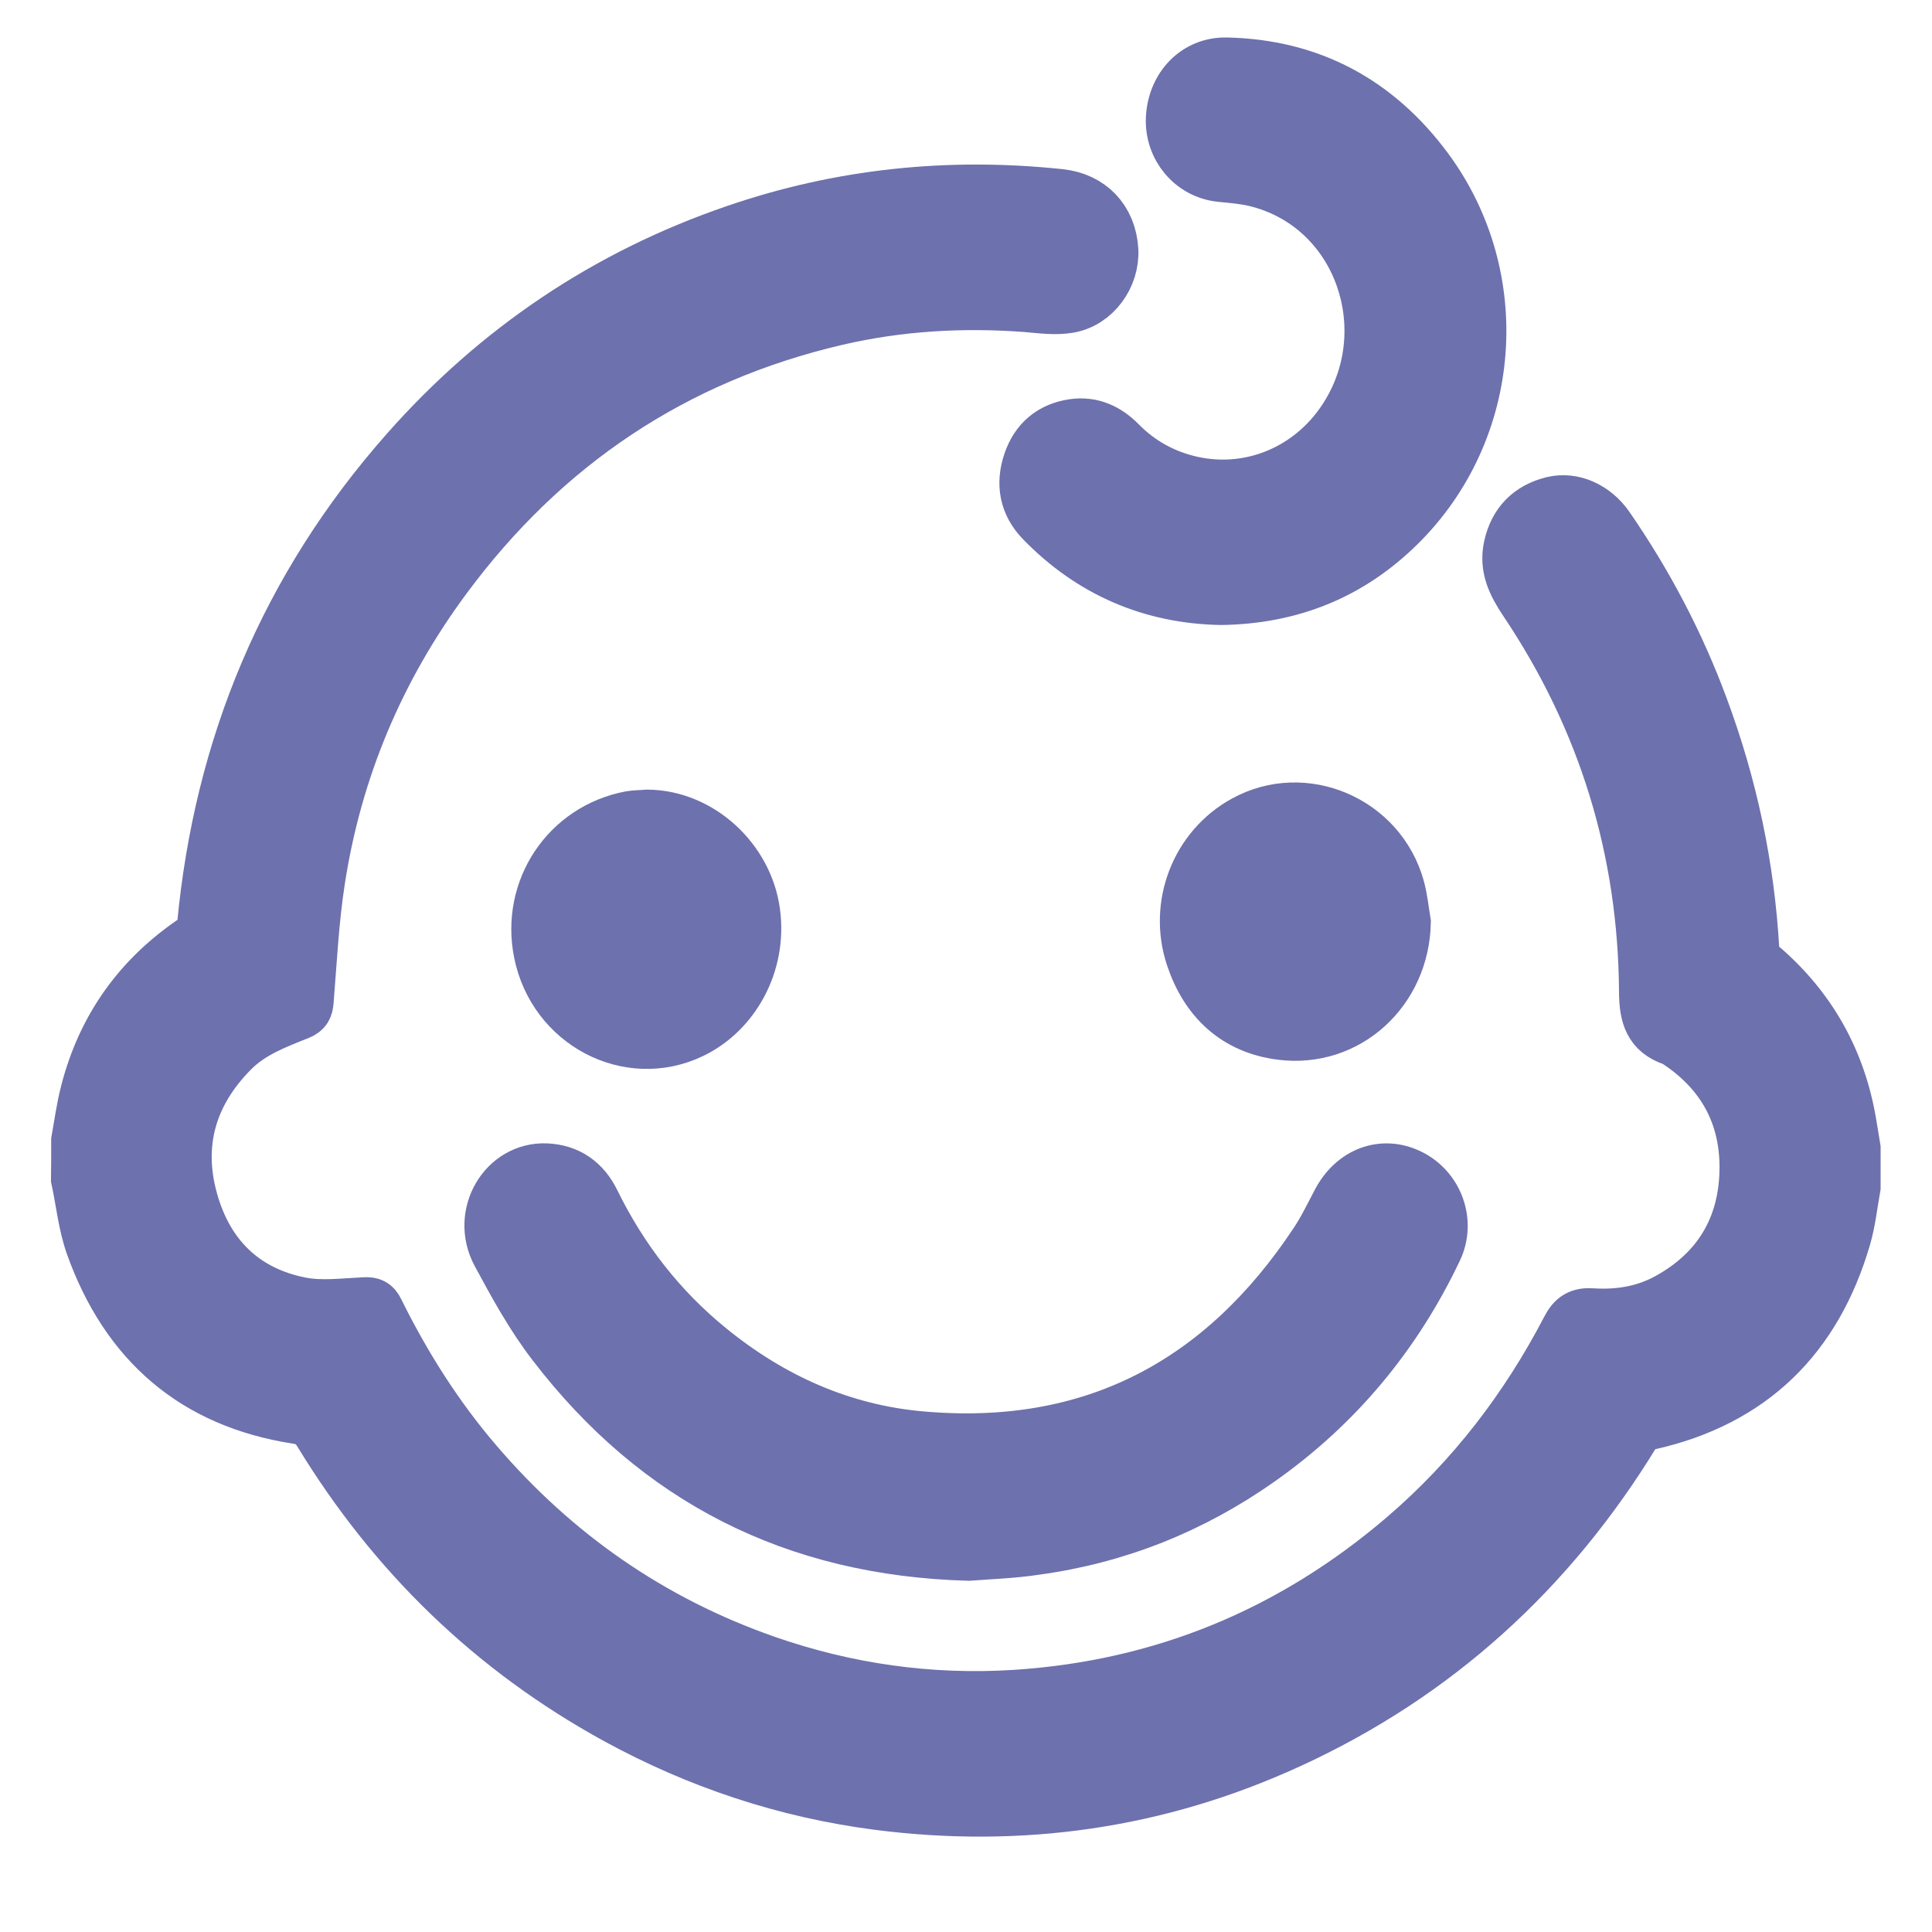
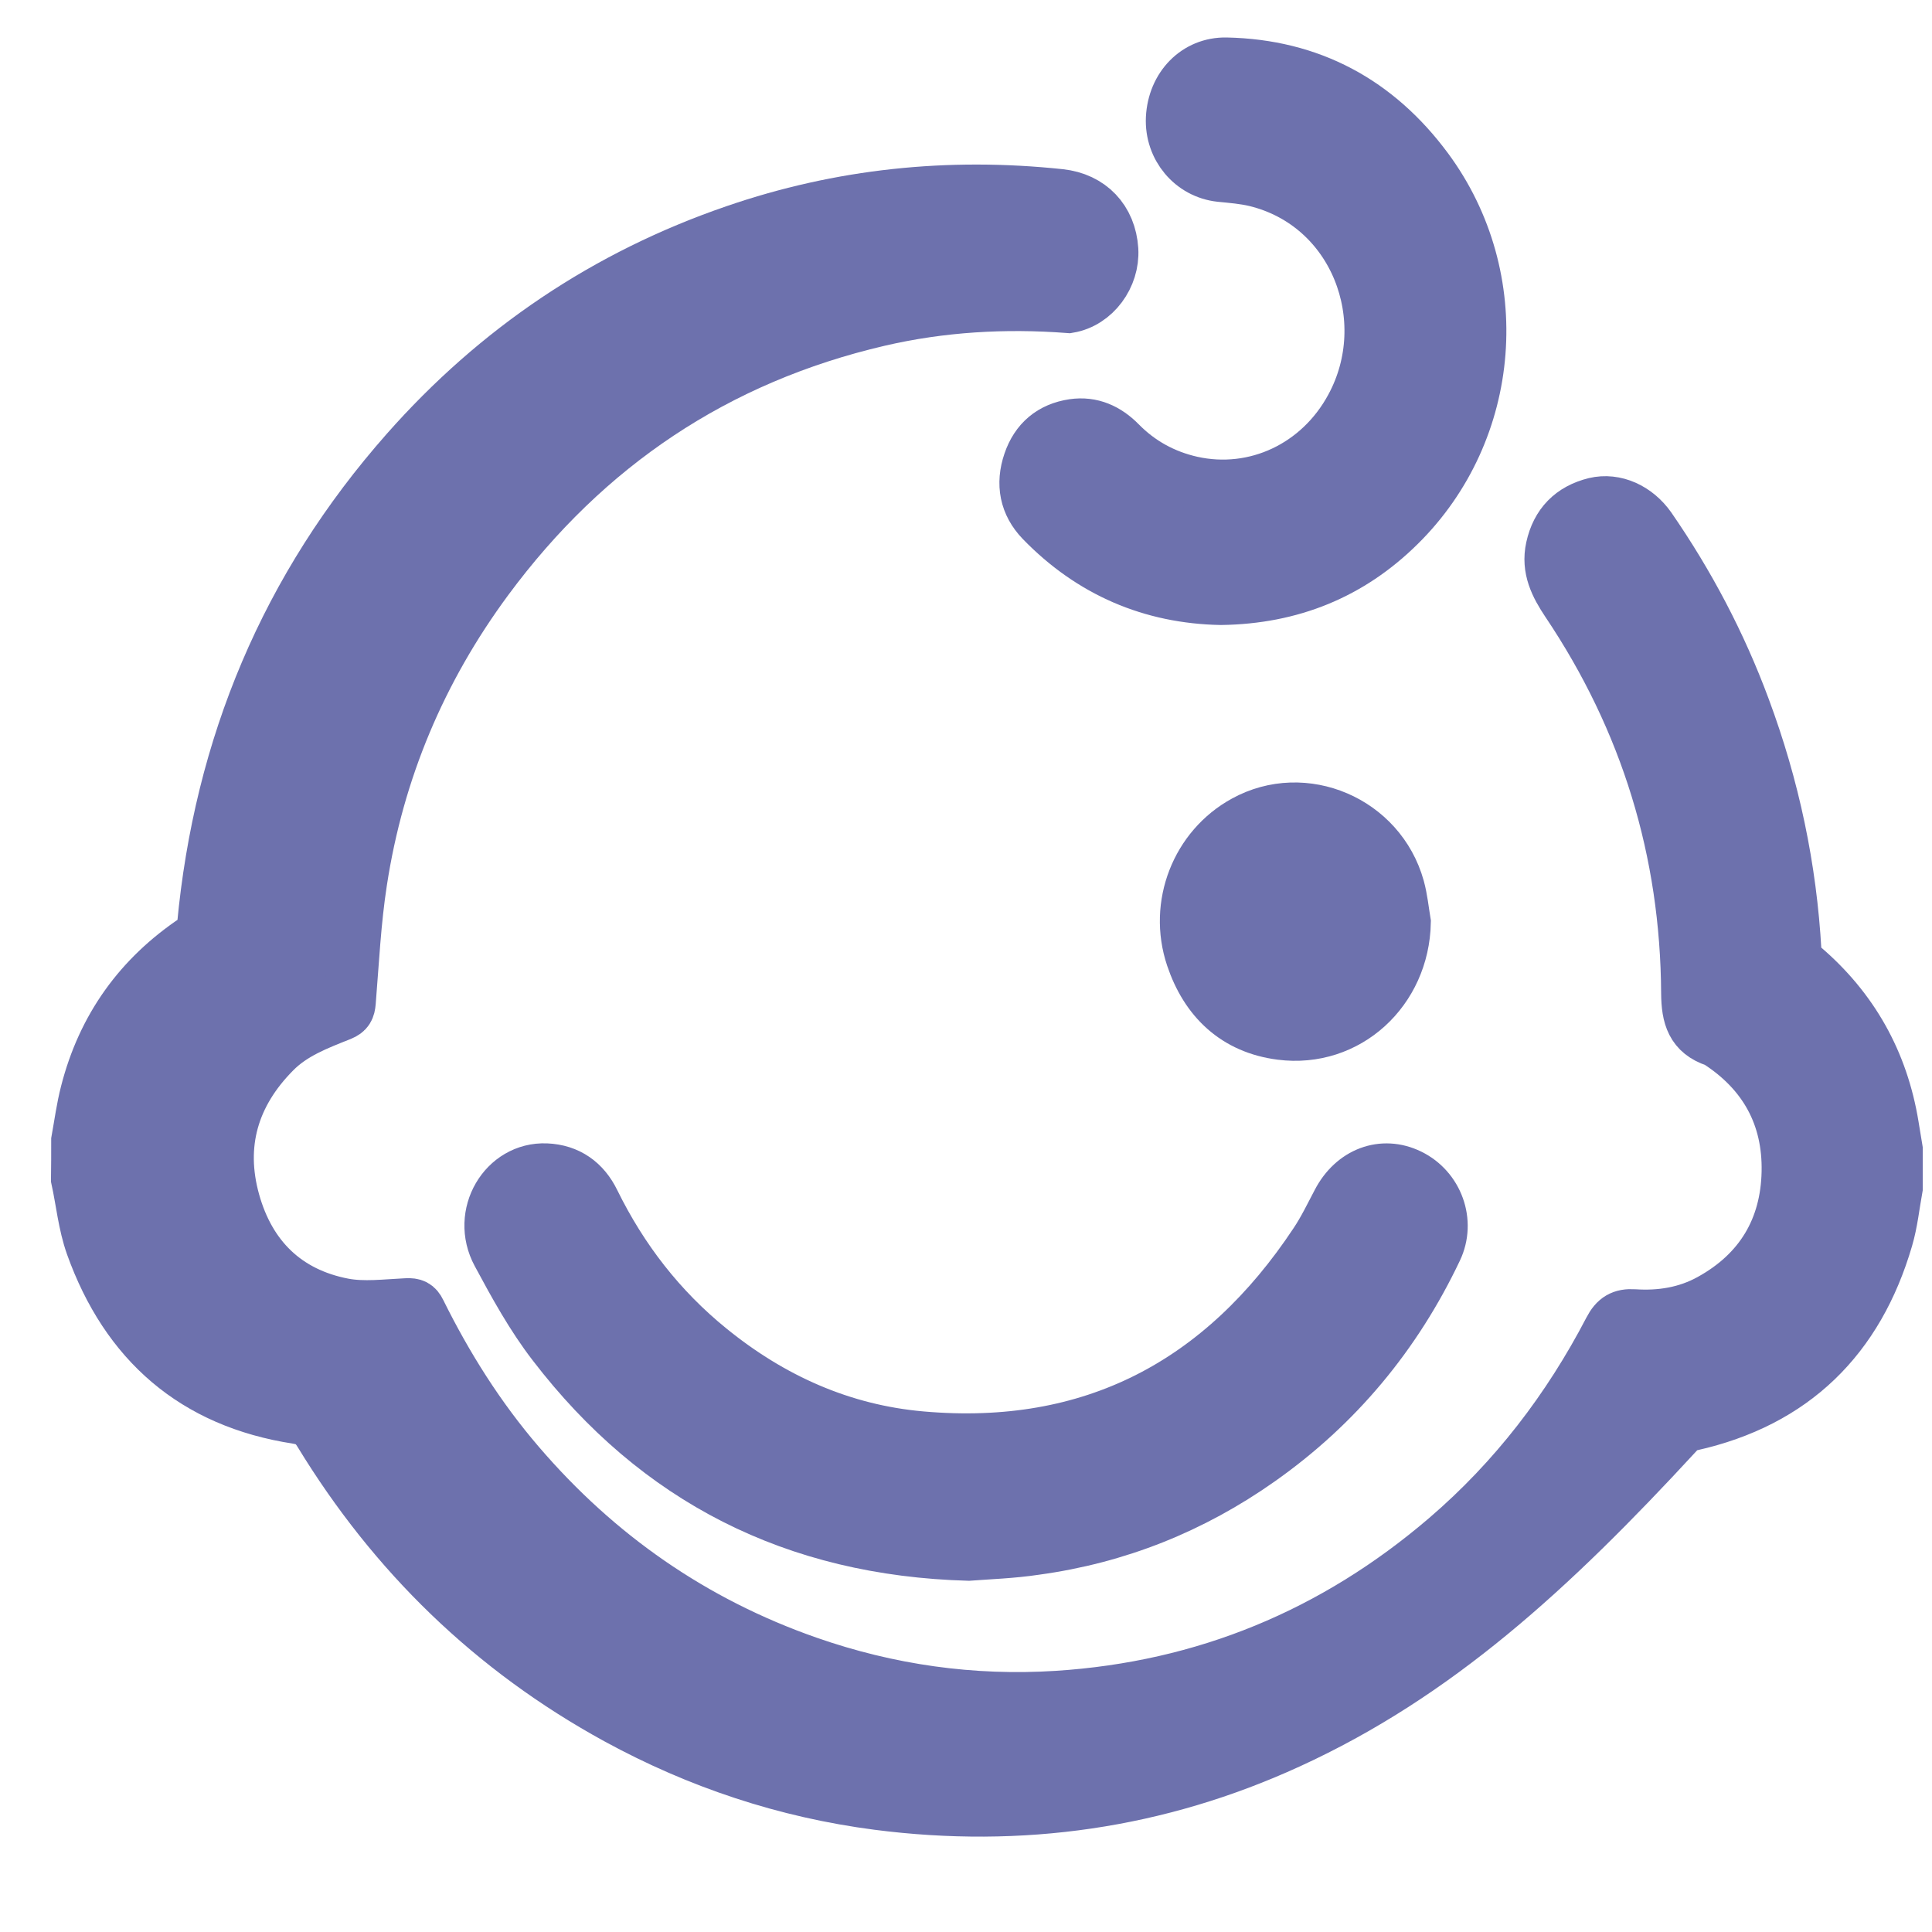
<svg xmlns="http://www.w3.org/2000/svg" version="1.1" id="Слой_1" x="0px" y="0px" viewBox="0 0 1000 1000" style="enable-background:new 0 0 1000 1000;" xml:space="preserve">
  <style type="text/css">
	.st0{fill:#6D71AD;stroke:#6D71AD;stroke-width:27;stroke-miterlimit:10;}
</style>
  <g>
-     <path class="st0" d="M40,590.3c1.5-8.3,2.6-16.7,4.7-24.8c8.6-33.7,27.5-60.1,56.5-79.4c2.6-1.8,3.6-3.5,3.9-6.7   c8.7-93.2,43.1-175.6,105.2-245.9c46.7-52.9,103.4-91.1,170.1-114C435,100.7,491.2,94.9,548.7,101c15.7,1.7,26,12.6,27,28.3   c0.8,13.7-8.9,27.3-22.5,29.6c-7.1,1.2-14.6,0.1-21.8-0.5c-33.1-2.5-66-0.6-98.3,6.9c-84.2,19.6-151.5,64.9-202.7,134.2   c-34.5,46.7-56.5,98.8-65.3,156.2c-3.2,20.6-4.2,41.6-5.9,62.5c-0.3,3.5-1.1,5.1-4.4,6.5c-12.3,4.9-24.9,9.6-34.5,19.4   c-21.6,21.8-29.2,47.8-21,77.2c8,28.7,27,47.6,56.7,53.3c10.5,2,21.8,0.5,32.7,0c3.6-0.2,5.3,0.6,6.8,3.7   c14,28.3,30.7,54.8,51.3,78.8c40.7,47.5,90.4,82.1,149.6,102.8c41.8,14.6,85,20.7,129.1,17.9c76.2-4.9,143.3-32.7,201.3-82.4   c35.3-30.3,63.1-66.6,84.5-107.7c3-5.8,6.4-7.8,12.6-7.4c13.8,0.9,27.2-1.2,39.5-8c26.1-14.4,39.5-37,40.1-66.2   c0.6-28.8-11.9-51.6-36.5-67.4c-0.3-0.2-0.6-0.3-0.9-0.4c-12.1-4-14.5-12.5-14.6-24.7c-0.4-73.5-21.1-141.1-62.2-202.3   c-5.8-8.7-10.3-17.4-7.9-28.3c2.7-12.3,10.2-19.9,22.3-22.9c10.5-2.5,21.6,2.6,28.5,12.4c20.1,29.1,36.5,60.2,48.8,93.4   c15.2,40.8,24.1,82.9,26.5,126.3c0.2,3.3,1.5,5.4,4,7.5c25.6,21.8,41,49.4,46.4,82.5c0.7,4.1,1.3,8.1,2,12.2c0,6.7,0,13.3,0,20   c-1.6,8.8-2.5,17.8-5,26.3c-15.1,51.6-48.3,84.4-101.3,96.3c-3.3,0.7-5.6,1.7-7.5,4.7C802.6,813,743.4,867.1,667.2,902   c-67.8,31.1-138.9,41.2-212.8,31.7c-47.8-6.2-92.9-21.2-135.2-44.3c-64.6-35.4-115.5-84.9-153.7-147.6c-2.9-4.7-5.7-6.9-11.7-7.9   c-53.4-8.2-88.4-38.9-106.4-89.2c-3.9-11-5-22.9-7.5-34.4C40,603.6,40,597,40,590.3z" />
+     <path class="st0" d="M40,590.3c1.5-8.3,2.6-16.7,4.7-24.8c8.6-33.7,27.5-60.1,56.5-79.4c2.6-1.8,3.6-3.5,3.9-6.7   c8.7-93.2,43.1-175.6,105.2-245.9c46.7-52.9,103.4-91.1,170.1-114C435,100.7,491.2,94.9,548.7,101c15.7,1.7,26,12.6,27,28.3   c0.8,13.7-8.9,27.3-22.5,29.6c-33.1-2.5-66-0.6-98.3,6.9c-84.2,19.6-151.5,64.9-202.7,134.2   c-34.5,46.7-56.5,98.8-65.3,156.2c-3.2,20.6-4.2,41.6-5.9,62.5c-0.3,3.5-1.1,5.1-4.4,6.5c-12.3,4.9-24.9,9.6-34.5,19.4   c-21.6,21.8-29.2,47.8-21,77.2c8,28.7,27,47.6,56.7,53.3c10.5,2,21.8,0.5,32.7,0c3.6-0.2,5.3,0.6,6.8,3.7   c14,28.3,30.7,54.8,51.3,78.8c40.7,47.5,90.4,82.1,149.6,102.8c41.8,14.6,85,20.7,129.1,17.9c76.2-4.9,143.3-32.7,201.3-82.4   c35.3-30.3,63.1-66.6,84.5-107.7c3-5.8,6.4-7.8,12.6-7.4c13.8,0.9,27.2-1.2,39.5-8c26.1-14.4,39.5-37,40.1-66.2   c0.6-28.8-11.9-51.6-36.5-67.4c-0.3-0.2-0.6-0.3-0.9-0.4c-12.1-4-14.5-12.5-14.6-24.7c-0.4-73.5-21.1-141.1-62.2-202.3   c-5.8-8.7-10.3-17.4-7.9-28.3c2.7-12.3,10.2-19.9,22.3-22.9c10.5-2.5,21.6,2.6,28.5,12.4c20.1,29.1,36.5,60.2,48.8,93.4   c15.2,40.8,24.1,82.9,26.5,126.3c0.2,3.3,1.5,5.4,4,7.5c25.6,21.8,41,49.4,46.4,82.5c0.7,4.1,1.3,8.1,2,12.2c0,6.7,0,13.3,0,20   c-1.6,8.8-2.5,17.8-5,26.3c-15.1,51.6-48.3,84.4-101.3,96.3c-3.3,0.7-5.6,1.7-7.5,4.7C802.6,813,743.4,867.1,667.2,902   c-67.8,31.1-138.9,41.2-212.8,31.7c-47.8-6.2-92.9-21.2-135.2-44.3c-64.6-35.4-115.5-84.9-153.7-147.6c-2.9-4.7-5.7-6.9-11.7-7.9   c-53.4-8.2-88.4-38.9-106.4-89.2c-3.9-11-5-22.9-7.5-34.4C40,603.6,40,597,40,590.3z" />
    <path class="st0" d="M501.3,804.7c-90-2.5-161.2-38.8-214.8-108.7c-11.2-14.5-20.2-30.9-28.9-47.1c-10.9-20.2,3.5-44.5,25.1-43.6   c11.4,0.5,19.7,6.4,24.7,16.7c14.6,29.7,34.4,55.3,60.2,76.2c31.9,25.9,68.2,42.2,109.2,45.8c88.3,7.8,155.7-27.9,204.1-101   c4.4-6.6,7.9-13.9,11.6-20.9c7.8-15,23.1-20.8,37.2-13.9c14.2,6.9,20.6,24.2,13.7,38.6c-21,44.2-51.3,80.7-91.3,108.9   c-35,24.7-73.7,40.2-116.2,46C524,803.5,511.8,803.9,501.3,804.7z" />
    <path class="st0" d="M631.9,310c-35.9-0.7-67.2-14-92.8-40.4c-8.3-8.6-10.3-19.1-6.4-30.5c3.7-10.9,11.4-17.4,22.8-19.1   c9.6-1.4,17.6,2.3,24.3,9.1c10.3,10.5,22.8,17.3,37,20.5c32.8,7.3,66.1-8.2,82.7-39.1c24.4-45.2,2.1-104.4-49.7-117   c-5.9-1.4-12.1-1.9-18.2-2.5c-14.8-1.6-25.7-14.6-25-29.8c0.8-16.4,12.6-28.6,28.1-28.3c43.6,0.9,78.2,19.7,103.9,54.4   c41.7,56.4,35.5,135.6-14.3,184.7C699,297,668.3,309.5,631.9,310z" />
-     <path class="st0" d="M335.2,422.2c27.3,0.3,51.4,22.7,55.1,49.9c3.7,27-10.7,52.1-32.4,62.4c-32.5,15.5-71.1-4.7-78.5-41.3   c-6.7-32.8,14.1-64.1,46.9-70.3C329.2,422.4,332.2,422.5,335.2,422.2z" />
    <path class="st0" d="M727.1,477.4c-0.7,35.3-29.6,62.1-64.1,57.7c-23.5-3-38.7-17.5-46.1-39.6c-9.1-27.2,2.7-56.9,27.2-70.3   c30.8-17,70.2-0.2,79.8,34.2C725.5,465.2,726.1,471.4,727.1,477.4z" />
  </g>
</svg>